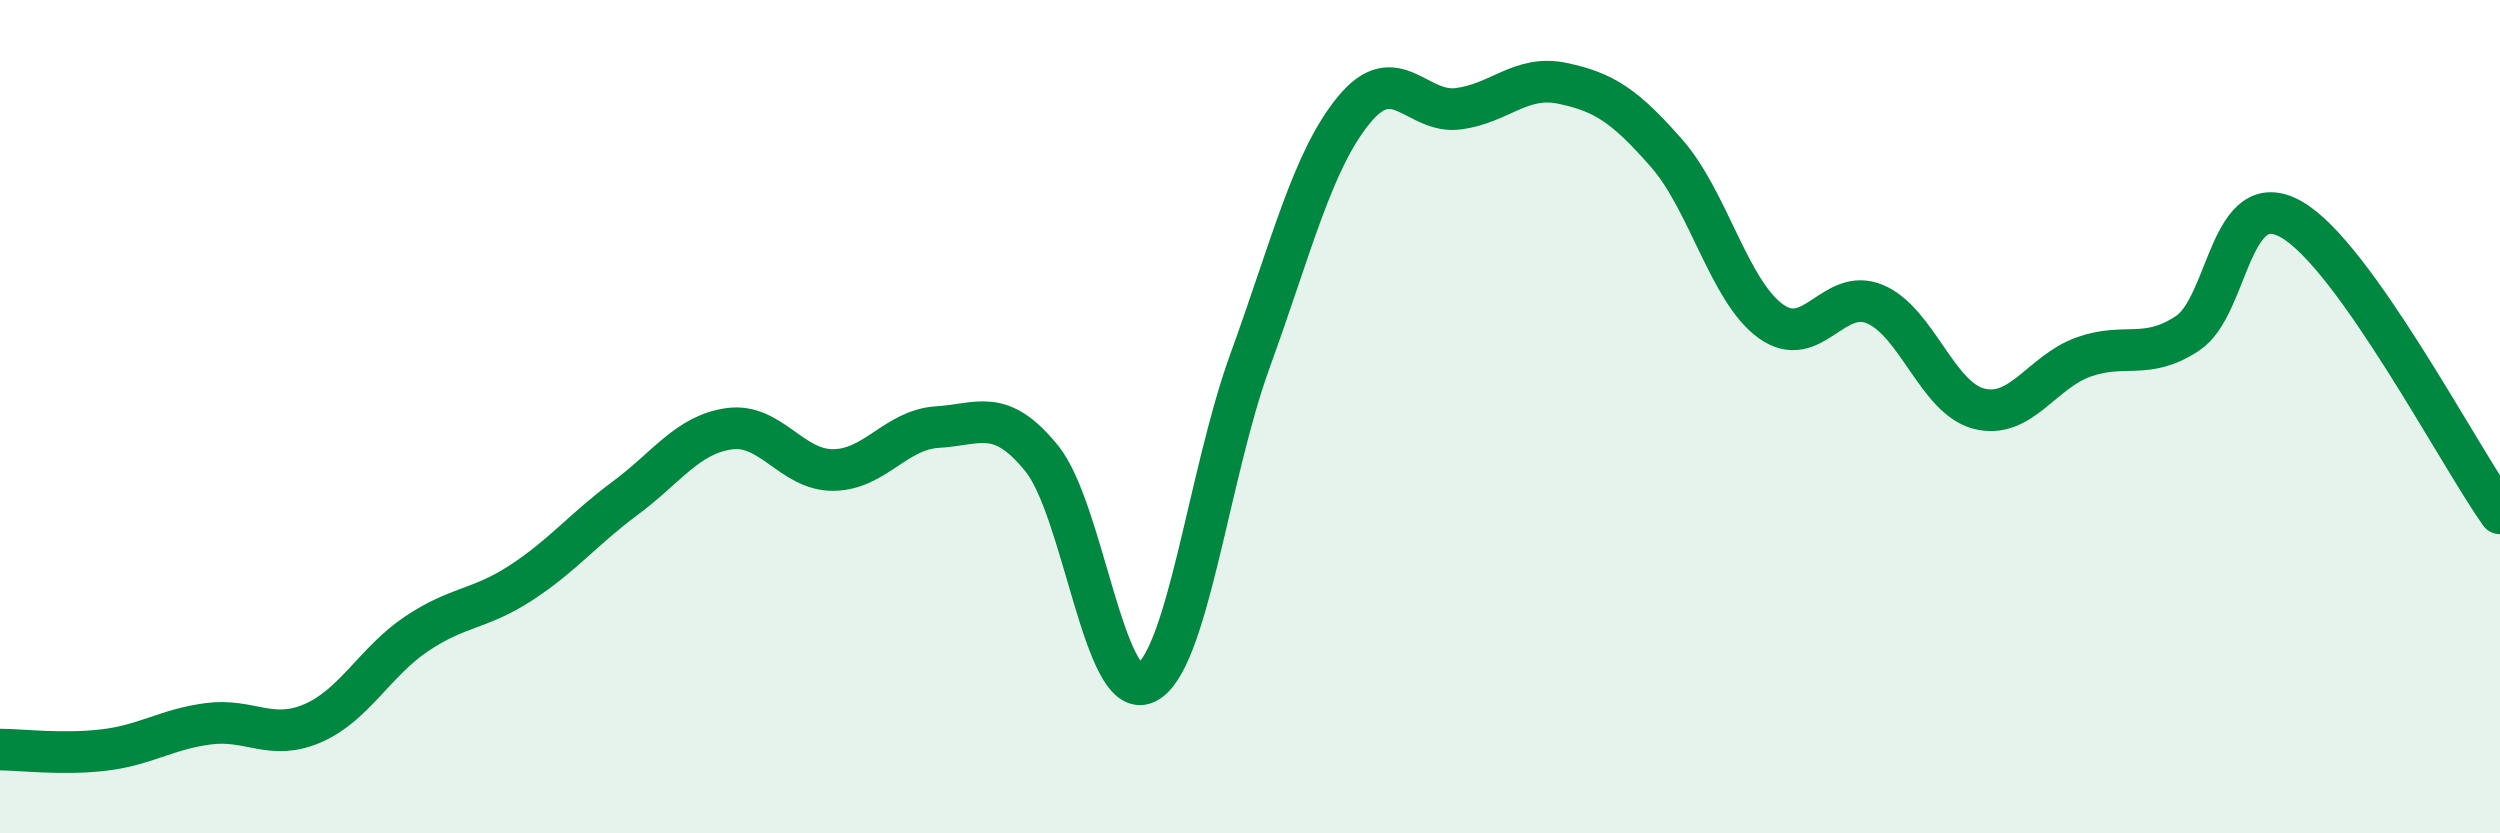
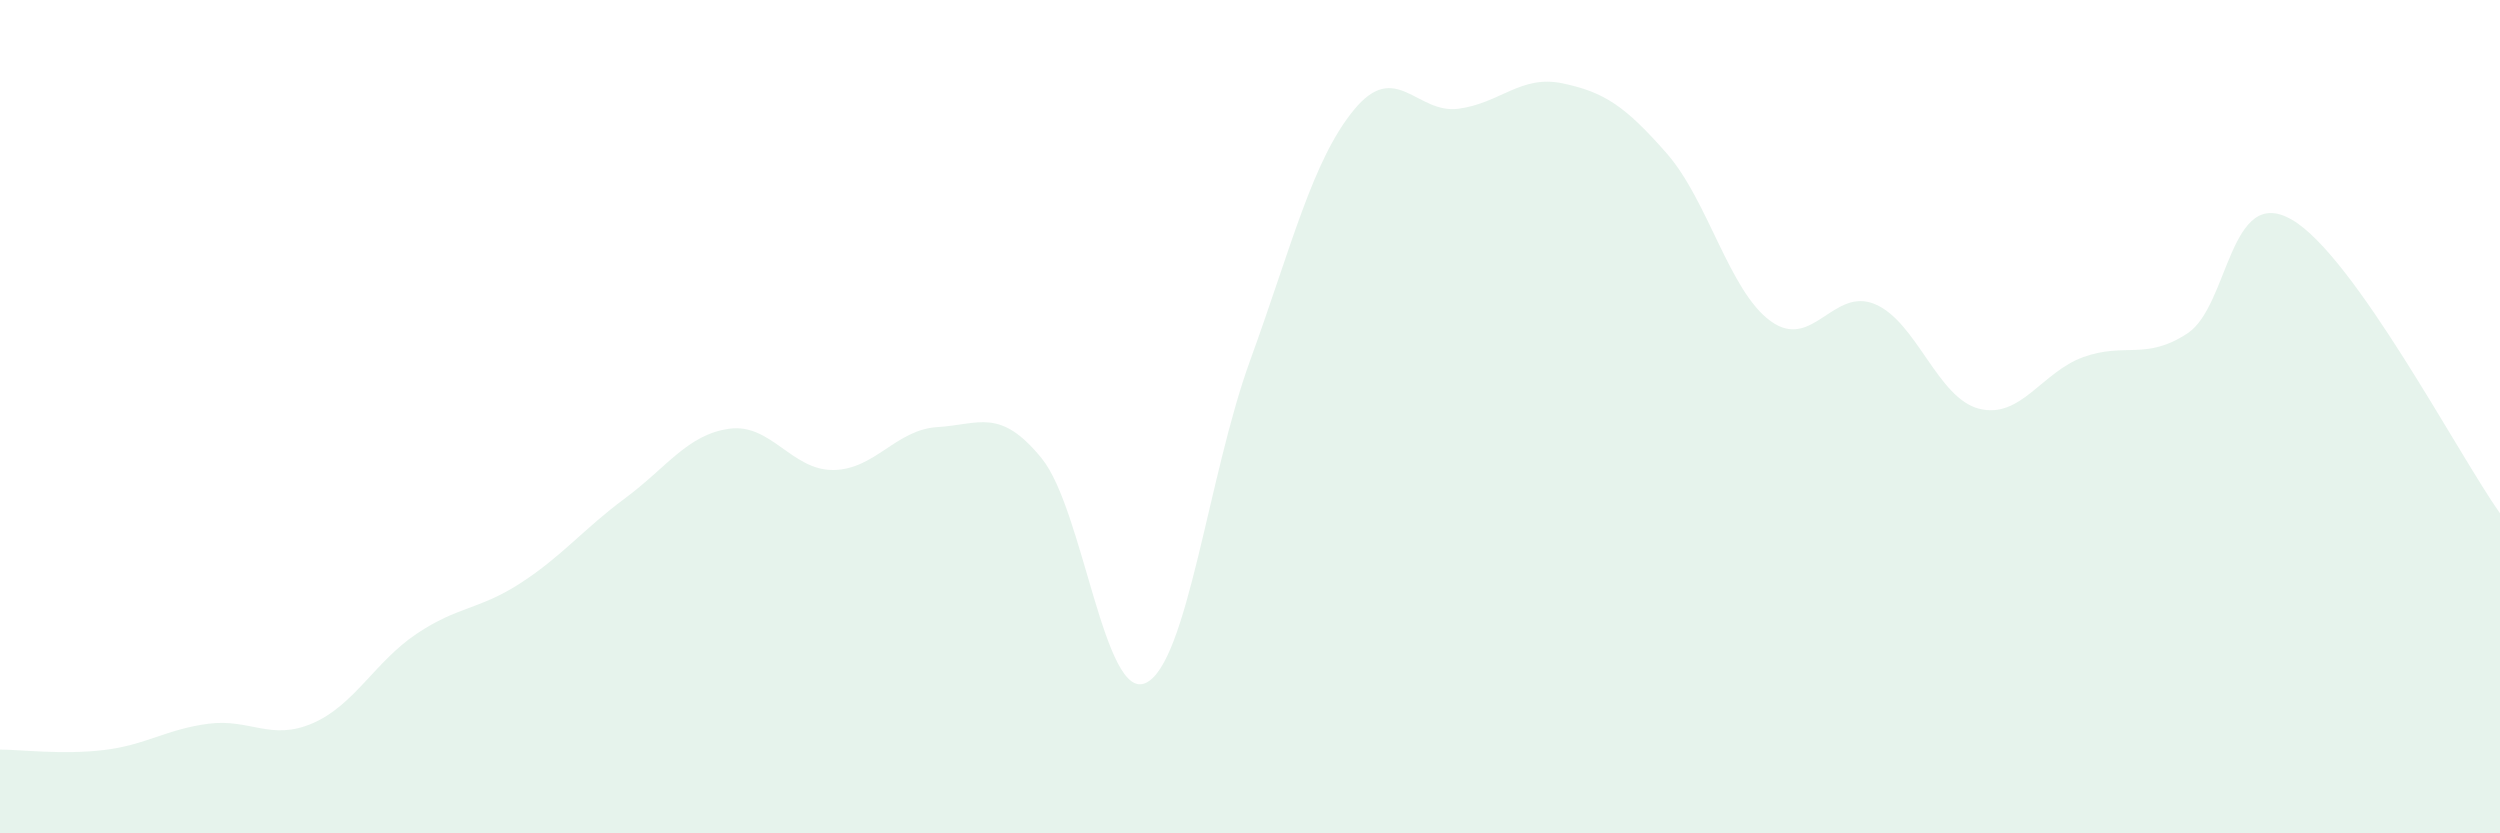
<svg xmlns="http://www.w3.org/2000/svg" width="60" height="20" viewBox="0 0 60 20">
  <path d="M 0,17.99 C 0.5,17.99 1.5,18.12 2.5,18 C 3.5,17.88 4,17.5 5,17.37 C 6,17.24 6.5,17.79 7.5,17.36 C 8.5,16.93 9,15.88 10,15.21 C 11,14.54 11.5,14.64 12.5,13.99 C 13.5,13.34 14,12.7 15,11.96 C 16,11.22 16.5,10.43 17.5,10.29 C 18.5,10.15 19,11.29 20,11.28 C 21,11.27 21.5,10.31 22.5,10.25 C 23.5,10.19 24,9.77 25,11 C 26,12.23 26.5,16.86 27.5,16.39 C 28.5,15.92 29,11.41 30,8.66 C 31,5.91 31.5,3.84 32.5,2.63 C 33.5,1.42 34,2.74 35,2.61 C 36,2.48 36.5,1.79 37.5,2 C 38.5,2.21 39,2.54 40,3.68 C 41,4.82 41.5,6.99 42.5,7.71 C 43.5,8.43 44,6.88 45,7.3 C 46,7.72 46.5,9.56 47.5,9.81 C 48.5,10.06 49,8.93 50,8.57 C 51,8.21 51.5,8.66 52.5,8 C 53.5,7.34 53.5,4.41 55,5.27 C 56.5,6.13 59,10.91 60,12.32L60 20L0 20Z" fill="#008740" opacity="0.1" stroke-linecap="round" stroke-linejoin="round" />
-   <path d="M 0,17.99 C 0.5,17.99 1.5,18.12 2.5,18 C 3.5,17.88 4,17.5 5,17.37 C 6,17.24 6.5,17.79 7.5,17.36 C 8.5,16.93 9,15.88 10,15.21 C 11,14.54 11.5,14.64 12.5,13.99 C 13.5,13.34 14,12.7 15,11.96 C 16,11.22 16.5,10.43 17.5,10.29 C 18.5,10.15 19,11.29 20,11.28 C 21,11.27 21.5,10.31 22.5,10.25 C 23.5,10.19 24,9.77 25,11 C 26,12.23 26.5,16.86 27.5,16.39 C 28.5,15.92 29,11.41 30,8.66 C 31,5.91 31.5,3.84 32.5,2.63 C 33.5,1.42 34,2.74 35,2.61 C 36,2.48 36.5,1.79 37.5,2 C 38.5,2.21 39,2.54 40,3.68 C 41,4.82 41.5,6.99 42.5,7.71 C 43.5,8.43 44,6.88 45,7.3 C 46,7.72 46.5,9.56 47.5,9.81 C 48.5,10.06 49,8.93 50,8.57 C 51,8.21 51.5,8.66 52.5,8 C 53.5,7.34 53.5,4.41 55,5.27 C 56.5,6.13 59,10.91 60,12.32" stroke="#008740" stroke-width="1" fill="none" stroke-linecap="round" stroke-linejoin="round" />
</svg>